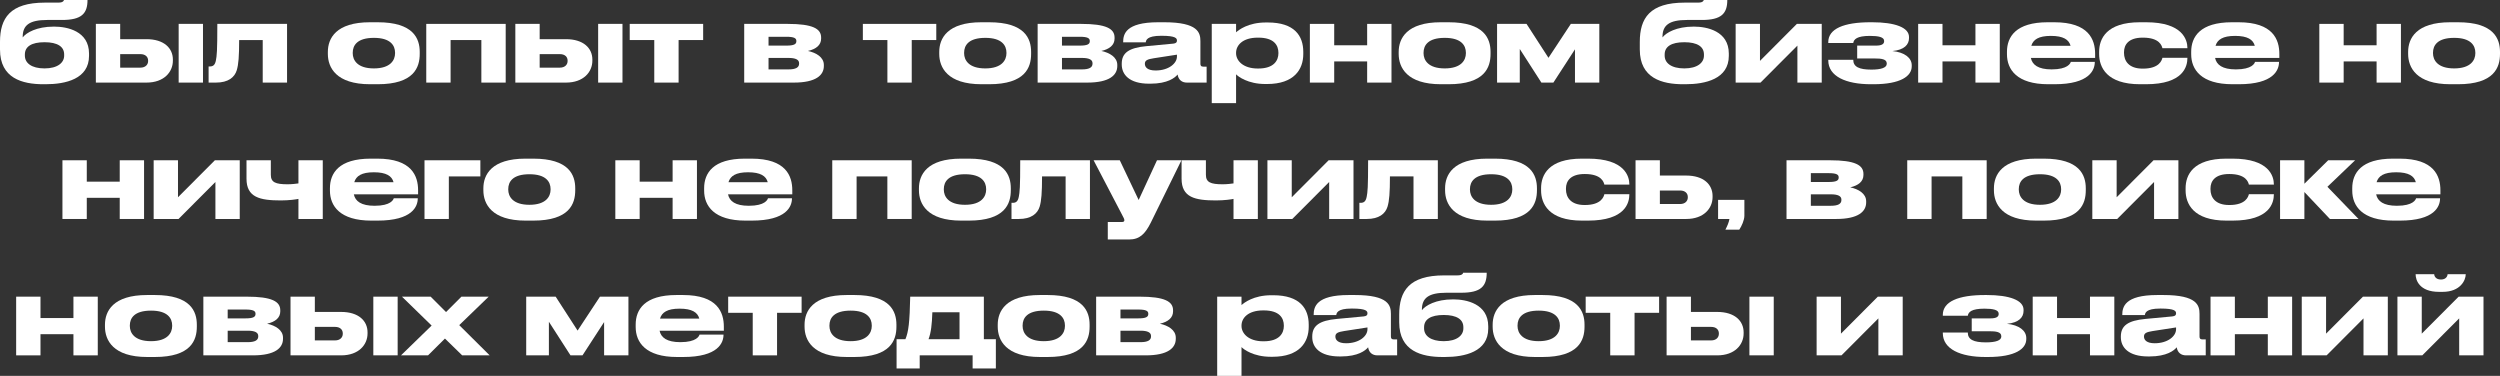
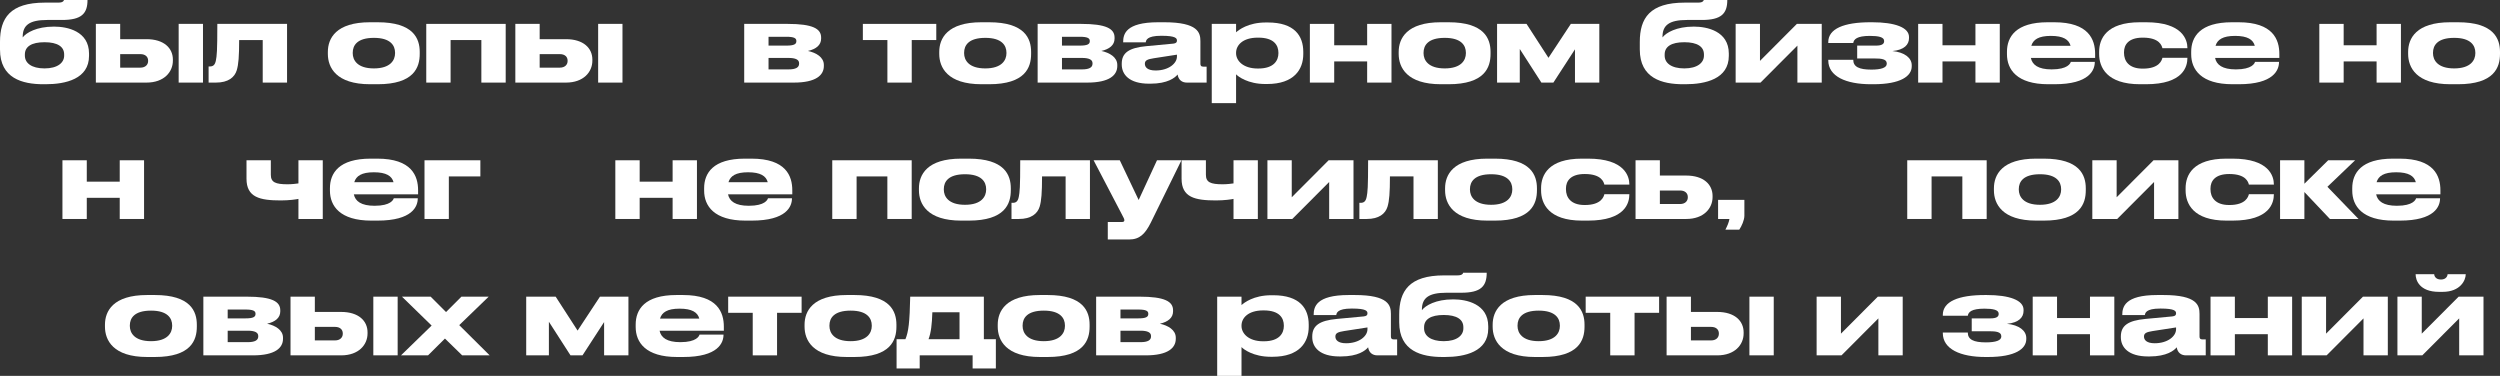
<svg xmlns="http://www.w3.org/2000/svg" viewBox="0 0 274.961 41.34" fill="none">
  <rect x="0" y="0" width="274.961" height="41.34" fill="#333333" stroke="none" />
  <path d="M9.792 5.892V6.144C9.792 8.688 7.212 9.264 5.016 9.264H4.776C2.46 9.264 0 8.616 0 5.448V4.608C0 2.004 1.092 0.288 4.944 0.288H6.396C6.72 0.288 6.864 0.228 6.948 0.144C6.996 0.108 7.02 0.06 7.032 0H9.624C9.624 1.5 8.964 2.196 6.828 2.196H5.196C3.216 2.196 2.496 2.784 2.496 4.056V4.116C2.88 3.6 4.032 2.928 5.904 2.928H5.976C7.368 2.928 9.792 3.408 9.792 5.892ZM4.896 7.524C6.348 7.524 7.056 6.888 7.056 6.12V5.988C7.056 5.136 6.336 4.644 4.896 4.644C3.468 4.644 2.736 5.124 2.736 5.988V6.12C2.736 6.924 3.456 7.524 4.896 7.524Z" fill="white" />
  <path d="M10.542 9.084V2.628H13.218V4.308H16.11C18.03 4.308 19.014 5.292 19.014 6.552V6.672C19.014 7.92 18.042 9.084 16.11 9.084H10.542ZM13.218 7.44H15.438C16.014 7.44 16.29 7.092 16.29 6.72V6.66C16.29 6.276 16.014 5.952 15.438 5.952H13.218V7.44ZM22.326 2.628V9.084H19.65V2.628H22.326Z" fill="white" />
  <path d="M28.895 9.084V4.404H26.303C26.303 6.204 26.231 7.092 26.039 7.728C25.799 8.508 25.103 9.084 23.747 9.084H22.943V7.308H23.087C23.435 7.308 23.651 7.152 23.747 6.636C23.843 6.132 23.903 5.712 23.903 2.628H31.571V9.084H28.895Z" fill="white" />
  <path d="M41.543 9.264H40.703C36.959 9.264 36.059 7.416 36.059 5.928V5.712C36.059 4.224 36.948 2.448 40.691 2.448H41.543C45.48 2.448 46.163 4.248 46.163 5.712V5.928C46.163 7.416 45.528 9.264 41.543 9.264ZM41.123 7.524C42.947 7.524 43.451 6.612 43.451 5.856V5.796C43.451 4.992 42.935 4.164 41.135 4.164H41.123C39.299 4.164 38.795 4.98 38.795 5.796V5.856C38.795 6.612 39.299 7.524 41.123 7.524Z" fill="white" />
  <path d="M46.882 9.084V2.628H55.618V9.084H52.942V4.404H49.558V9.084H46.882Z" fill="white" />
  <path d="M56.679 9.084V2.628H59.355V4.308H62.247C64.167 4.308 65.151 5.292 65.151 6.552V6.672C65.151 7.92 64.179 9.084 62.247 9.084H56.679ZM59.355 7.44H61.575C62.151 7.44 62.427 7.092 62.427 6.72V6.66C62.427 6.276 62.151 5.952 61.575 5.952H59.355V7.44ZM68.463 2.628V9.084H65.787V2.628H68.463Z" fill="white" />
-   <path d="M71.96 9.084V4.404H69.259V2.628H77.336V4.404H74.635V9.084H71.96Z" fill="white" />
  <path d="M87.311 9.084H81.851V2.628H86.627C89.387 2.628 90.311 3.156 90.311 4.128V4.248C90.311 4.956 89.759 5.4 88.859 5.604C89.759 5.796 90.611 6.288 90.611 7.14V7.26C90.611 8.268 89.747 9.084 87.311 9.084ZM84.527 5.016H86.495C87.323 5.016 87.587 4.86 87.587 4.536V4.5C87.587 4.2 87.335 4.044 86.483 4.044H84.527V5.016ZM84.527 7.632H86.735C87.503 7.632 87.887 7.428 87.887 7.008V6.948C87.887 6.564 87.503 6.372 86.723 6.372H84.527V7.632Z" fill="white" />
  <path d="M97.6 9.084V4.404H94.9V2.628H102.976V4.404H100.276V9.084H97.6Z" fill="white" />
  <path d="M108.786 9.264H107.946C104.202 9.264 103.302 7.416 103.302 5.928V5.712C103.302 4.224 104.19 2.448 107.934 2.448H108.786C112.722 2.448 113.406 4.248 113.406 5.712V5.928C113.406 7.416 112.77 9.264 108.786 9.264ZM108.366 7.524C110.19 7.524 110.694 6.612 110.694 5.856V5.796C110.694 4.992 110.178 4.164 108.378 4.164H108.366C106.542 4.164 106.038 4.98 106.038 5.796V5.856C106.038 6.612 106.542 7.524 108.366 7.524Z" fill="white" />
  <path d="M119.584 9.084H114.124V2.628H118.9C121.66 2.628 122.584 3.156 122.584 4.128V4.248C122.584 4.956 122.032 5.4 121.132 5.604C122.032 5.796 122.884 6.288 122.884 7.14V7.26C122.884 8.268 122.02 9.084 119.584 9.084ZM116.8 5.016H118.768C119.596 5.016 119.86 4.86 119.86 4.536V4.5C119.86 4.2 119.608 4.044 118.756 4.044H116.8V5.016ZM116.8 7.632H119.008C119.776 7.632 120.16 7.428 120.16 7.008V6.948C120.16 6.564 119.776 6.372 118.996 6.372H116.8V7.632Z" fill="white" />
  <path d="M129.446 6.216V6.012L126.89 6.408C126.206 6.516 125.918 6.636 125.918 7.008V7.02C125.918 7.368 126.182 7.752 127.094 7.752C128.522 7.752 129.446 6.984 129.446 6.216ZM129.518 8.196C129.242 8.544 128.426 9.204 126.53 9.204H126.374C124.202 9.204 123.374 8.196 123.374 7.092V7.008C123.374 5.82 124.154 5.256 126.086 5.076L129.038 4.8C129.338 4.764 129.446 4.668 129.446 4.464C129.446 4.224 129.338 3.936 127.766 3.936H127.706C126.11 3.936 126.05 4.44 126.014 4.656H123.53V4.632C123.53 3.78 123.782 2.448 127.382 2.448H128.042C131.786 2.448 132.026 3.6 132.026 4.536V7.008C132.026 7.2 132.086 7.332 132.362 7.332H132.71V9.084H130.538C130.022 9.084 129.614 8.808 129.518 8.196Z" fill="white" />
  <path d="M135.949 5.808V5.856C135.949 6.66 136.706 7.536 138.338 7.536H138.398C140.126 7.536 140.606 6.636 140.606 5.856V5.808C140.606 4.98 140.126 4.14 138.398 4.14H138.338C136.67 4.14 135.949 4.98 135.949 5.808ZM133.274 2.628H135.949V3.552C136.237 3.3 137.269 2.472 139.225 2.472H139.441C142.37 2.472 143.341 3.936 143.341 5.712V5.94C143.341 7.632 142.334 9.24 139.357 9.24H139.165C137.246 9.24 136.165 8.412 135.949 8.172V11.34H133.274V2.628Z" fill="white" />
  <path d="M146.742 9.084H144.066V2.628H146.742V4.98H150.366V2.628H153.042V9.084H150.366V6.756H146.742V9.084Z" fill="white" />
  <path d="M159.317 9.264H158.477C154.733 9.264 153.833 7.416 153.833 5.928V5.712C153.833 4.224 154.721 2.448 158.465 2.448H159.317C163.253 2.448 163.937 4.248 163.937 5.712V5.928C163.937 7.416 163.301 9.264 159.317 9.264ZM158.897 7.524C160.721 7.524 161.225 6.612 161.225 5.856V5.796C161.225 4.992 160.709 4.164 158.909 4.164H158.897C157.073 4.164 156.569 4.98 156.569 5.796V5.856C156.569 6.612 157.073 7.524 158.897 7.524Z" fill="white" />
  <path d="M169.527 9.084L167.152 5.388V9.084H164.655V2.628H167.895L170.308 6.36L172.767 2.628H175.9V9.084H173.223V5.424L170.847 9.084H169.527Z" fill="white" />
  <path d="M190.143 5.892V6.144C190.143 8.688 187.564 9.264 185.368 9.264H185.127C182.812 9.264 180.352 8.616 180.352 5.448V4.608C180.352 2.004 181.443 0.288 185.296 0.288H186.747C187.072 0.288 187.216 0.228 187.3 0.144C187.348 0.108 187.372 0.06 187.384 0H189.976C189.976 1.5 189.316 2.196 187.18 2.196H185.548C183.568 2.196 182.848 2.784 182.848 4.056V4.116C183.231 3.6 184.384 2.928 186.256 2.928H186.328C187.72 2.928 190.143 3.408 190.143 5.892ZM185.248 7.524C186.699 7.524 187.408 6.888 187.408 6.12V5.988C187.408 5.136 186.687 4.644 185.248 4.644C183.82 4.644 183.087 5.124 183.087 5.988V6.12C183.087 6.924 183.808 7.524 185.248 7.524Z" fill="white" />
  <path d="M190.894 9.084V2.628H193.57V6.696L197.626 2.628H200.362V9.084H197.686V5.016L193.63 9.084H190.894Z" fill="white" />
  <path d="M210.261 7.176V7.296C210.261 8.364 209.061 9.264 206.049 9.264H205.773C203.025 9.264 201.081 8.4 201.081 6.636V6.576H203.829C203.829 7.344 204.465 7.656 205.821 7.656C206.913 7.656 207.513 7.44 207.513 7.02V6.972C207.513 6.492 206.889 6.432 206.217 6.432H204.261V5.016H206.337C206.925 5.016 207.225 4.86 207.225 4.536V4.5C207.225 4.08 206.613 3.948 205.665 3.948C204.213 3.948 203.889 4.332 203.829 4.728H201.081V4.632C201.081 3.168 202.785 2.448 205.713 2.448H205.905C208.425 2.448 209.961 3.024 209.961 4.068V4.188C209.961 4.908 209.445 5.484 208.137 5.616C209.481 5.748 210.261 6.372 210.261 7.176Z" fill="white" />
  <path d="M213.644 9.084H210.968V2.628H213.644V4.98H217.268V2.628H219.944V9.084H217.268V6.756H213.644V9.084Z" fill="white" />
  <path d="M225.571 3.948H225.559C224.215 3.948 223.615 4.356 223.411 5.04H227.731C227.551 4.356 226.927 3.948 225.571 3.948ZM230.395 6.804V6.816C230.395 7.692 229.819 9.264 225.967 9.264H225.283C221.839 9.264 220.735 7.656 220.735 5.964V5.7C220.735 4.044 221.719 2.448 225.211 2.448H225.943C229.735 2.448 230.431 4.356 230.431 5.928V6.372H223.363C223.519 7.128 224.167 7.632 225.643 7.632H225.655C227.431 7.632 227.719 6.96 227.755 6.804H230.395Z" fill="white" />
  <path d="M236.032 9.264H235.372C231.688 9.264 230.872 7.38 230.872 5.94V5.7C230.872 4.26 231.676 2.448 235.36 2.448H236.044C240.076 2.448 240.58 4.404 240.58 5.268V5.304H237.832C237.772 5.052 237.532 4.14 235.696 4.14H235.66C234.1 4.14 233.608 4.92 233.608 5.736V5.82C233.608 6.684 234.112 7.548 235.66 7.548H235.696C237.508 7.548 237.772 6.612 237.832 6.36H240.58V6.384C240.58 7.284 240.16 9.264 236.032 9.264Z" fill="white" />
  <path d="M245.833 3.948H245.821C244.477 3.948 243.877 4.356 243.673 5.04H247.993C247.813 4.356 247.189 3.948 245.833 3.948ZM250.657 6.804V6.816C250.657 7.692 250.082 9.264 246.229 9.264H245.545C242.101 9.264 240.997 7.656 240.997 5.964V5.7C240.997 4.044 241.981 2.448 245.473 2.448H246.205C249.997 2.448 250.692 4.356 250.692 5.928V6.372H243.625C243.781 7.128 244.429 7.632 245.905 7.632H245.917C247.693 7.632 247.981 6.96 248.017 6.804H250.657Z" fill="white" />
  <path d="M257.766 9.084H255.089V2.628H257.766V4.98H261.388V2.628H264.065V9.084H261.388V6.756H257.766V9.084Z" fill="white" />
  <path d="M270.339 9.264H269.499C265.757 9.264 264.857 7.416 264.857 5.928V5.712C264.857 4.224 265.745 2.448 269.489 2.448H270.339C274.276 2.448 274.961 4.248 274.961 5.712V5.928C274.961 7.416 274.324 9.264 270.339 9.264ZM269.919 7.524C271.744 7.524 272.249 6.612 272.249 5.856V5.796C272.249 4.992 271.731 4.164 269.932 4.164H269.919C268.097 4.164 267.592 4.98 267.592 5.796V5.856C267.592 6.612 268.097 7.524 269.919 7.524Z" fill="white" />
  <path d="M9.544 24.084H6.868V17.628H9.544V19.98H13.168V17.628H15.844V24.084H13.168V21.756H9.544V24.084Z" fill="white" />
-   <path d="M16.9 24.084V17.628H19.576V21.696L23.632 17.628H26.368V24.084H23.692V20.016L19.636 24.084H16.9Z" fill="white" />
  <path d="M32.823 17.628H35.499V24.084H32.823V21.876C32.595 21.924 31.839 22.044 30.891 22.044C28.575 22.044 27.111 21.708 27.111 19.656V17.628H29.787V19.224C29.787 20.052 30.303 20.268 31.635 20.268C32.079 20.268 32.595 20.208 32.823 20.172V17.628Z" fill="white" />
  <path d="M41.124 18.948H41.112C39.768 18.948 39.168 19.356 38.964 20.04H43.284C43.104 19.356 42.48 18.948 41.124 18.948ZM45.948 21.804V21.816C45.948 22.692 45.372 24.264 41.52 24.264H40.836C37.392 24.264 36.288 22.656 36.288 20.964V20.7C36.288 19.044 37.272 17.448 40.764 17.448H41.496C45.288 17.448 45.984 19.356 45.984 20.928V21.372H38.916C39.072 22.128 39.72 22.632 41.196 22.632H41.208C42.984 22.632 43.272 21.96 43.308 21.804H45.948Z" fill="white" />
  <path d="M46.689 24.084V17.628H52.833V19.404H49.365V24.084H46.689Z" fill="white" />
-   <path d="M58.647 24.264H57.807C54.063 24.264 53.163 22.416 53.163 20.928V20.712C53.163 19.224 54.051 17.448 57.795 17.448H58.647C62.583 17.448 63.267 19.248 63.267 20.712V20.928C63.267 22.416 62.631 24.264 58.647 24.264ZM58.227 22.524C60.051 22.524 60.555 21.612 60.555 20.856V20.796C60.555 19.992 60.039 19.164 58.239 19.164H58.227C56.403 19.164 55.899 19.98 55.899 20.796V20.856C55.899 21.612 56.403 22.524 58.227 22.524Z" fill="white" />
  <path d="M70.353 24.084H67.677V17.628H70.353V19.98H73.977V17.628H76.653V24.084H73.977V21.756H70.353V24.084Z" fill="white" />
  <path d="M82.28 18.948H82.268C80.924 18.948 80.324 19.356 80.12 20.04H84.44C84.26 19.356 83.636 18.948 82.28 18.948ZM87.104 21.804V21.816C87.104 22.692 86.528 24.264 82.676 24.264H81.992C78.548 24.264 77.444 22.656 77.444 20.964V20.7C77.444 19.044 78.428 17.448 81.92 17.448H82.652C86.444 17.448 87.14 19.356 87.14 20.928V21.372H80.072C80.228 22.128 80.876 22.632 82.352 22.632H82.364C84.14 22.632 84.428 21.96 84.464 21.804H87.104Z" fill="white" />
  <path d="M91.536 24.084V17.628H100.272V24.084H97.596V19.404H94.212V24.084H91.536Z" fill="white" />
  <path d="M106.553 24.264H105.713C101.969 24.264 101.069 22.416 101.069 20.928V20.712C101.069 19.224 101.957 17.448 105.701 17.448H106.553C110.489 17.448 111.173 19.248 111.173 20.712V20.928C111.173 22.416 110.537 24.264 106.553 24.264ZM106.133 22.524C107.957 22.524 108.461 21.612 108.461 20.856V20.796C108.461 19.992 107.945 19.164 106.145 19.164H106.133C104.309 19.164 103.805 19.98 103.805 20.796V20.856C103.805 21.612 104.309 22.524 106.133 22.524Z" fill="white" />
  <path d="M117.201 24.084V19.404H114.609C114.609 21.204 114.537 22.092 114.346 22.728C114.106 23.508 113.409 24.084 112.053 24.084H111.249V22.308H111.393C111.741 22.308 111.957 22.152 112.053 21.636C112.149 21.132 112.209 20.712 112.209 17.628H119.877V24.084H117.201Z" fill="white" />
  <path d="M121.839 26.34V24.42H123.351C123.603 24.42 123.663 24.348 123.663 24.216C123.663 24.084 123.555 23.904 123.363 23.532L120.279 17.628H123.159L125.235 21.996L127.251 17.628H129.939L126.555 24.516C125.943 25.728 125.343 26.34 124.179 26.34H121.839Z" fill="white" />
  <path d="M135.667 17.628H138.343V24.084H135.667V21.876C135.439 21.924 134.683 22.044 133.735 22.044C131.419 22.044 129.955 21.708 129.955 19.656V17.628H132.631V19.224C132.631 20.052 133.147 20.268 134.479 20.268C134.923 20.268 135.439 20.208 135.667 20.172V17.628Z" fill="white" />
  <path d="M139.396 24.084V17.628H142.072V21.696L146.128 17.628H148.864V24.084H146.188V20.016L142.132 24.084H139.396Z" fill="white" />
  <path d="M155.463 24.084V19.404H152.871C152.871 21.204 152.799 22.092 152.607 22.728C152.367 23.508 151.671 24.084 150.315 24.084H149.511V22.308H149.655C150.003 22.308 150.219 22.152 150.315 21.636C150.411 21.132 150.471 20.712 150.471 17.628H158.139V24.084H155.463Z" fill="white" />
  <path d="M164.42 24.264H163.58C159.836 24.264 158.936 22.416 158.936 20.928V20.712C158.936 19.224 159.824 17.448 163.569 17.448H164.42C168.356 17.448 169.04 19.248 169.04 20.712V20.928C169.04 22.416 168.404 24.264 164.42 24.264ZM164 22.524C165.824 22.524 166.328 21.612 166.328 20.856V20.796C166.328 19.992 165.812 19.164 164.012 19.164H164C162.176 19.164 161.672 19.98 161.672 20.796V20.856C161.672 21.612 162.176 22.524 164 22.524Z" fill="white" />
  <path d="M174.655 24.264H173.995C170.311 24.264 169.495 22.38 169.495 20.94V20.7C169.495 19.26 170.299 17.448 173.983 17.448H174.667C178.699 17.448 179.203 19.404 179.203 20.268V20.304H176.455C176.395 20.052 176.155 19.14 174.319 19.14H174.283C172.723 19.14 172.231 19.92 172.231 20.736V20.82C172.231 21.684 172.735 22.548 174.283 22.548H174.319C176.131 22.548 176.395 21.612 176.455 21.36H179.203V21.384C179.203 22.284 178.783 24.264 174.655 24.264Z" fill="white" />
  <path d="M179.884 24.084V17.628H182.56V19.308H185.452C187.372 19.308 188.356 20.292 188.356 21.552V21.672C188.356 22.92 187.384 24.084 185.452 24.084H179.884ZM182.56 22.44H184.78C185.356 22.44 185.632 22.092 185.632 21.72V21.66C185.632 21.276 185.356 20.952 184.78 20.952H182.56V22.44Z" fill="white" />
  <path d="M191.292 25.26H189.768C189.972 24.864 190.151 24.456 190.211 24.084H188.963V21.984H191.855V23.724C191.855 24.204 191.556 24.876 191.292 25.26Z" fill="white" />
-   <path d="M201.95 24.084H196.489V17.628H201.265C204.026 17.628 204.949 18.156 204.949 19.128V19.248C204.949 19.956 204.397 20.4 203.497 20.604C204.397 20.796 205.249 21.288 205.249 22.14V22.26C205.249 23.268 204.385 24.084 201.95 24.084ZM199.165 20.016H201.133C201.962 20.016 202.226 19.86 202.226 19.536V19.5C202.226 19.2 201.974 19.044 201.121 19.044H199.165V20.016ZM199.165 22.632H201.373C202.142 22.632 202.525 22.428 202.525 22.008V21.948C202.525 21.564 202.142 21.372 201.361 21.372H199.165V22.632Z" fill="white" />
  <path d="M209.767 24.084V17.628H218.503V24.084H215.827V19.404H212.443V24.084H209.767Z" fill="white" />
  <path d="M224.784 24.264H223.944C220.2 24.264 219.3 22.416 219.3 20.928V20.712C219.3 19.224 220.188 17.448 223.932 17.448H224.784C228.72 17.448 229.404 19.248 229.404 20.712V20.928C229.404 22.416 228.768 24.264 224.784 24.264ZM224.364 22.524C226.188 22.524 226.692 21.612 226.692 20.856V20.796C226.692 19.992 226.176 19.164 224.376 19.164H224.364C222.54 19.164 222.036 19.98 222.036 20.796V20.856C222.036 21.612 222.54 22.524 224.364 22.524Z" fill="white" />
  <path d="M230.122 24.084V17.628H232.798V21.696L236.854 17.628H239.59V24.084H236.914V20.016L232.858 24.084H230.122Z" fill="white" />
  <path d="M245.542 24.264H244.882C241.198 24.264 240.382 22.38 240.382 20.94V20.7C240.382 19.26 241.186 17.448 244.87 17.448H245.554C249.586 17.448 250.089 19.404 250.089 20.268V20.304H247.342C247.282 20.052 247.042 19.14 245.206 19.14H245.17C243.61 19.14 243.118 19.92 243.118 20.736V20.82C243.118 21.684 243.622 22.548 245.17 22.548H245.206C247.018 22.548 247.282 21.612 247.342 21.36H250.089V21.384C250.089 22.284 249.67 24.264 245.542 24.264Z" fill="white" />
  <path d="M256.254 24.084L253.446 21.12V24.084H250.772V17.628H253.446V20.208L256.064 17.628H259.026L255.979 20.544L259.398 24.084H256.254Z" fill="white" />
  <path d="M263.545 18.948H263.535C262.19 18.948 261.59 19.356 261.385 20.04H265.705C265.525 19.356 264.902 18.948 263.545 18.948ZM268.369 21.804V21.816C268.369 22.692 267.794 24.264 263.943 24.264H263.258C259.813 24.264 258.711 22.656 258.711 20.964V20.7C258.711 19.044 259.693 17.448 263.185 17.448H263.918C267.709 17.448 268.407 19.356 268.407 20.928V21.372H261.338C261.493 22.128 262.143 22.632 263.618 22.632H263.63C265.405 22.632 265.695 21.96 265.73 21.804H268.369Z" fill="white" />
-   <path d="M4.453 39.084H1.777V32.628H4.453V34.98H8.077V32.628H10.753V39.084H8.077V36.756H4.453V39.084Z" fill="white" />
  <path d="M17.028 39.264H16.188C12.444 39.264 11.544 37.416 11.544 35.928V35.712C11.544 34.224 12.432 32.448 16.176 32.448H17.028C20.964 32.448 21.648 34.248 21.648 35.712V35.928C21.648 37.416 21.012 39.264 17.028 39.264ZM16.608 37.524C18.432 37.524 18.936 36.612 18.936 35.856V35.796C18.936 34.992 18.42 34.164 16.62 34.164H16.608C14.784 34.164 14.28 34.98 14.28 35.796V35.856C14.28 36.612 14.784 37.524 16.608 37.524Z" fill="white" />
  <path d="M27.826 39.084H22.366V32.628H27.142C29.903 32.628 30.826 33.156 30.826 34.128V34.248C30.826 34.956 30.274 35.4 29.374 35.604C30.274 35.796 31.126 36.288 31.126 37.14V37.26C31.126 38.268 30.262 39.084 27.826 39.084ZM25.042 35.016H27.01C27.838 35.016 28.103 34.86 28.103 34.536V34.5C28.103 34.2 27.85 34.044 26.998 34.044H25.042V35.016ZM25.042 37.632H27.25C28.019 37.632 28.402 37.428 28.402 37.008V36.948C28.402 36.564 28.019 36.372 27.238 36.372H25.042V37.632Z" fill="white" />
  <path d="M31.952 39.084V32.628H34.628V34.308H37.52C39.44 34.308 40.424 35.292 40.424 36.552V36.672C40.424 37.92 39.452 39.084 37.52 39.084H31.952ZM34.628 37.44H36.848C37.424 37.44 37.7 37.092 37.7 36.72V36.66C37.7 36.276 37.424 35.952 36.848 35.952H34.628V37.44ZM43.736 32.628V39.084H41.06V32.628H43.736Z" fill="white" />
  <path d="M47.077 39.084H44.101L47.473 35.808L44.209 32.628H47.365L49.057 34.32L50.749 32.628H53.749L50.509 35.76L53.857 39.084H50.833L48.937 37.236L47.077 39.084Z" fill="white" />
  <path d="M62.746 39.084L60.37 35.388V39.084H57.874V32.628H61.114L63.526 36.36L65.986 32.628H69.118V39.084H66.442V35.424L64.066 39.084H62.746Z" fill="white" />
  <path d="M74.751 33.948H74.739C73.395 33.948 72.795 34.356 72.591 35.04H76.911C76.731 34.356 76.107 33.948 74.751 33.948ZM79.575 36.804V36.816C79.575 37.692 78.999 39.264 75.147 39.264H74.463C71.019 39.264 69.915 37.656 69.915 35.964V35.7C69.915 34.044 70.899 32.448 74.391 32.448H75.123C78.915 32.448 79.611 34.356 79.611 35.928V36.372H72.543C72.699 37.128 73.347 37.632 74.823 37.632H74.835C76.611 37.632 76.899 36.96 76.935 36.804H79.575Z" fill="white" />
  <path d="M82.788 39.084V34.404H80.088V32.628H88.164V34.404H85.464V39.084H82.788Z" fill="white" />
  <path d="M93.973 39.264H93.133C89.389 39.264 88.489 37.416 88.489 35.928V35.712C88.489 34.224 89.377 32.448 93.121 32.448H93.973C97.909 32.448 98.593 34.248 98.593 35.712V35.928C98.593 37.416 97.957 39.264 93.973 39.264ZM93.553 37.524C95.377 37.524 95.881 36.612 95.881 35.856V35.796C95.881 34.992 95.365 34.164 93.565 34.164H93.553C91.729 34.164 91.225 34.98 91.225 35.796V35.856C91.225 36.612 91.729 37.524 93.553 37.524Z" fill="white" />
  <path d="M98.609 40.524V37.308H99.581C99.929 36.48 100.049 35.436 100.109 32.628H108.209V37.308H109.529V40.524H106.973V39.084H101.153V40.524H98.609ZM102.125 37.308H105.533V34.344H102.545C102.497 35.7 102.401 36.576 102.125 37.308Z" fill="white" />
  <path d="M115.219 39.264H114.379C110.635 39.264 109.735 37.416 109.735 35.928V35.712C109.735 34.224 110.623 32.448 114.367 32.448H115.219C119.155 32.448 119.839 34.248 119.839 35.712V35.928C119.839 37.416 119.203 39.264 115.219 39.264ZM114.799 37.524C116.623 37.524 117.127 36.612 117.127 35.856V35.796C117.127 34.992 116.611 34.164 114.811 34.164H114.799C112.975 34.164 112.471 34.98 112.471 35.796V35.856C112.471 36.612 112.975 37.524 114.799 37.524Z" fill="white" />
  <path d="M126.018 39.084H120.558V32.628H125.334C128.094 32.628 129.018 33.156 129.018 34.128V34.248C129.018 34.956 128.466 35.4 127.566 35.604C128.466 35.796 129.318 36.288 129.318 37.14V37.26C129.318 38.268 128.454 39.084 126.018 39.084ZM123.234 35.016H125.202C126.03 35.016 126.294 34.86 126.294 34.536V34.5C126.294 34.2 126.042 34.044 125.19 34.044H123.234V35.016ZM123.234 37.632H125.442C126.21 37.632 126.594 37.428 126.594 37.008V36.948C126.594 36.564 126.21 36.372 125.43 36.372H123.234V37.632Z" fill="white" />
  <path d="M136.547 35.808V35.856C136.547 36.66 137.303 37.536 138.935 37.536H138.995C140.723 37.536 141.203 36.636 141.203 35.856V35.808C141.203 34.98 140.723 34.14 138.995 34.14H138.935C137.267 34.14 136.547 34.98 136.547 35.808ZM133.871 32.628H136.547V33.552C136.835 33.3 137.867 32.472 139.823 32.472H140.039C142.967 32.472 143.939 33.936 143.939 35.712V35.94C143.939 37.632 142.931 39.24 139.955 39.24H139.763C137.843 39.24 136.763 38.412 136.547 38.172V41.34H133.871V32.628Z" fill="white" />
  <path d="M150.399 36.216V36.012L147.843 36.408C147.159 36.516 146.871 36.636 146.871 37.008V37.02C146.871 37.368 147.135 37.752 148.047 37.752C149.475 37.752 150.399 36.984 150.399 36.216ZM150.471 38.196C150.195 38.544 149.379 39.204 147.483 39.204H147.327C145.155 39.204 144.327 38.196 144.327 37.092V37.008C144.327 35.82 145.107 35.256 147.039 35.076L149.991 34.8C150.291 34.764 150.399 34.668 150.399 34.464C150.399 34.224 150.291 33.936 148.719 33.936H148.659C147.063 33.936 147.003 34.44 146.967 34.656H144.483V34.632C144.483 33.78 144.735 32.448 148.335 32.448H148.995C152.739 32.448 152.979 33.6 152.979 34.536V37.008C152.979 37.2 153.039 37.332 153.315 37.332H153.663V39.084H151.491C150.975 39.084 150.567 38.808 150.471 38.196Z" fill="white" />
  <path d="M163.683 35.892V36.144C163.683 38.688 161.103 39.264 158.907 39.264H158.667C156.351 39.264 153.891 38.616 153.891 35.448V34.608C153.891 32.004 154.983 30.288 158.835 30.288H160.287C160.611 30.288 160.755 30.228 160.839 30.144C160.887 30.108 160.911 30.06 160.923 30H163.515C163.515 31.5 162.855 32.196 160.719 32.196H159.087C157.107 32.196 156.387 32.784 156.387 34.056V34.116C156.771 33.6 157.923 32.928 159.795 32.928H159.867C161.259 32.928 163.683 33.408 163.683 35.892ZM158.787 37.524C160.239 37.524 160.947 36.888 160.947 36.12V35.988C160.947 35.136 160.227 34.644 158.787 34.644C157.359 34.644 156.627 35.124 156.627 35.988V36.12C156.627 36.924 157.347 37.524 158.787 37.524Z" fill="white" />
  <path d="M169.653 39.264H168.813C165.069 39.264 164.169 37.416 164.169 35.928V35.712C164.169 34.224 165.057 32.448 168.801 32.448H169.653C173.589 32.448 174.273 34.248 174.273 35.712V35.928C174.273 37.416 173.637 39.264 169.653 39.264ZM169.233 37.524C171.057 37.524 171.561 36.612 171.561 35.856V35.796C171.561 34.992 171.045 34.164 169.245 34.164H169.233C167.409 34.164 166.905 34.98 166.905 35.796V35.856C166.905 36.612 167.409 37.524 169.233 37.524Z" fill="white" />
  <path d="M177.1 39.084V34.404H174.4V32.628H182.476V34.404H179.776V39.084H177.1Z" fill="white" />
  <path d="M183.3 39.084V32.628H185.976V34.308H188.868C190.788 34.308 191.772 35.292 191.772 36.552V36.672C191.772 37.92 190.8 39.084 188.868 39.084H183.3ZM185.976 37.44H188.196C188.772 37.44 189.048 37.092 189.048 36.72V36.66C189.048 36.276 188.772 35.952 188.196 35.952H185.976V37.44ZM195.084 32.628V39.084H192.408V32.628H195.084Z" fill="white" />
  <path d="M199.8 39.084V32.628H202.476V36.696L206.532 32.628H209.268V39.084H206.592V35.016L202.536 39.084H199.8Z" fill="white" />
  <path d="M222.859 37.176V37.296C222.859 38.364 221.659 39.264 218.647 39.264H218.371C215.623 39.264 213.679 38.4 213.679 36.636V36.576H216.427C216.427 37.344 217.063 37.656 218.419 37.656C219.511 37.656 220.111 37.44 220.111 37.02V36.972C220.111 36.492 219.487 36.432 218.815 36.432H216.859V35.016H218.935C219.523 35.016 219.823 34.86 219.823 34.536V34.5C219.823 34.08 219.211 33.948 218.263 33.948C216.811 33.948 216.487 34.332 216.427 34.728H213.679V34.632C213.679 33.168 215.383 32.448 218.311 32.448H218.503C221.023 32.448 222.559 33.024 222.559 34.068V34.188C222.559 34.908 222.043 35.484 220.735 35.616C222.079 35.748 222.859 36.372 222.859 37.176Z" fill="white" />
  <path d="M226.242 39.084H223.566V32.628H226.242V34.98H229.866V32.628H232.542V39.084H229.866V36.756H226.242V39.084Z" fill="white" />
  <path d="M239.333 36.216V36.012L236.777 36.408C236.093 36.516 235.805 36.636 235.805 37.008V37.02C235.805 37.368 236.069 37.752 236.981 37.752C238.409 37.752 239.333 36.984 239.333 36.216ZM239.405 38.196C239.129 38.544 238.313 39.204 236.417 39.204H236.261C234.089 39.204 233.261 38.196 233.261 37.092V37.008C233.261 35.82 234.041 35.256 235.973 35.076L238.925 34.8C239.225 34.764 239.333 34.668 239.333 34.464C239.333 34.224 239.225 33.936 237.653 33.936H237.593C235.997 33.936 235.937 34.44 235.901 34.656H233.417V34.632C233.417 33.78 233.669 32.448 237.269 32.448H237.929C241.673 32.448 241.913 33.6 241.913 34.536V37.008C241.913 37.2 241.973 37.332 242.249 37.332H242.597V39.084H240.425C239.909 39.084 239.501 38.808 239.405 38.196Z" fill="white" />
  <path d="M245.8 39.084H243.124V32.628H245.8V34.98H249.424V32.628H252.099V39.084H249.424V36.756H245.8V39.084Z" fill="white" />
  <path d="M253.157 39.084V32.628H255.831V36.696L259.888 32.628H262.623V39.084H259.948V35.016L255.891 39.084H253.157Z" fill="white" />
  <path d="M263.68 39.084V32.628H266.355V36.696L270.412 32.628H273.146V39.084H270.472V35.016L266.415 39.084H263.68ZM268.647 32.1H268.262C266.08 32.1 265.682 30.792 265.682 30.18V30.156H267.722C267.722 30.3 267.842 30.744 268.467 30.744C269.079 30.744 269.199 30.3 269.199 30.156H271.191V30.18C271.191 30.792 270.627 32.1 268.647 32.1Z" fill="white" />
</svg>